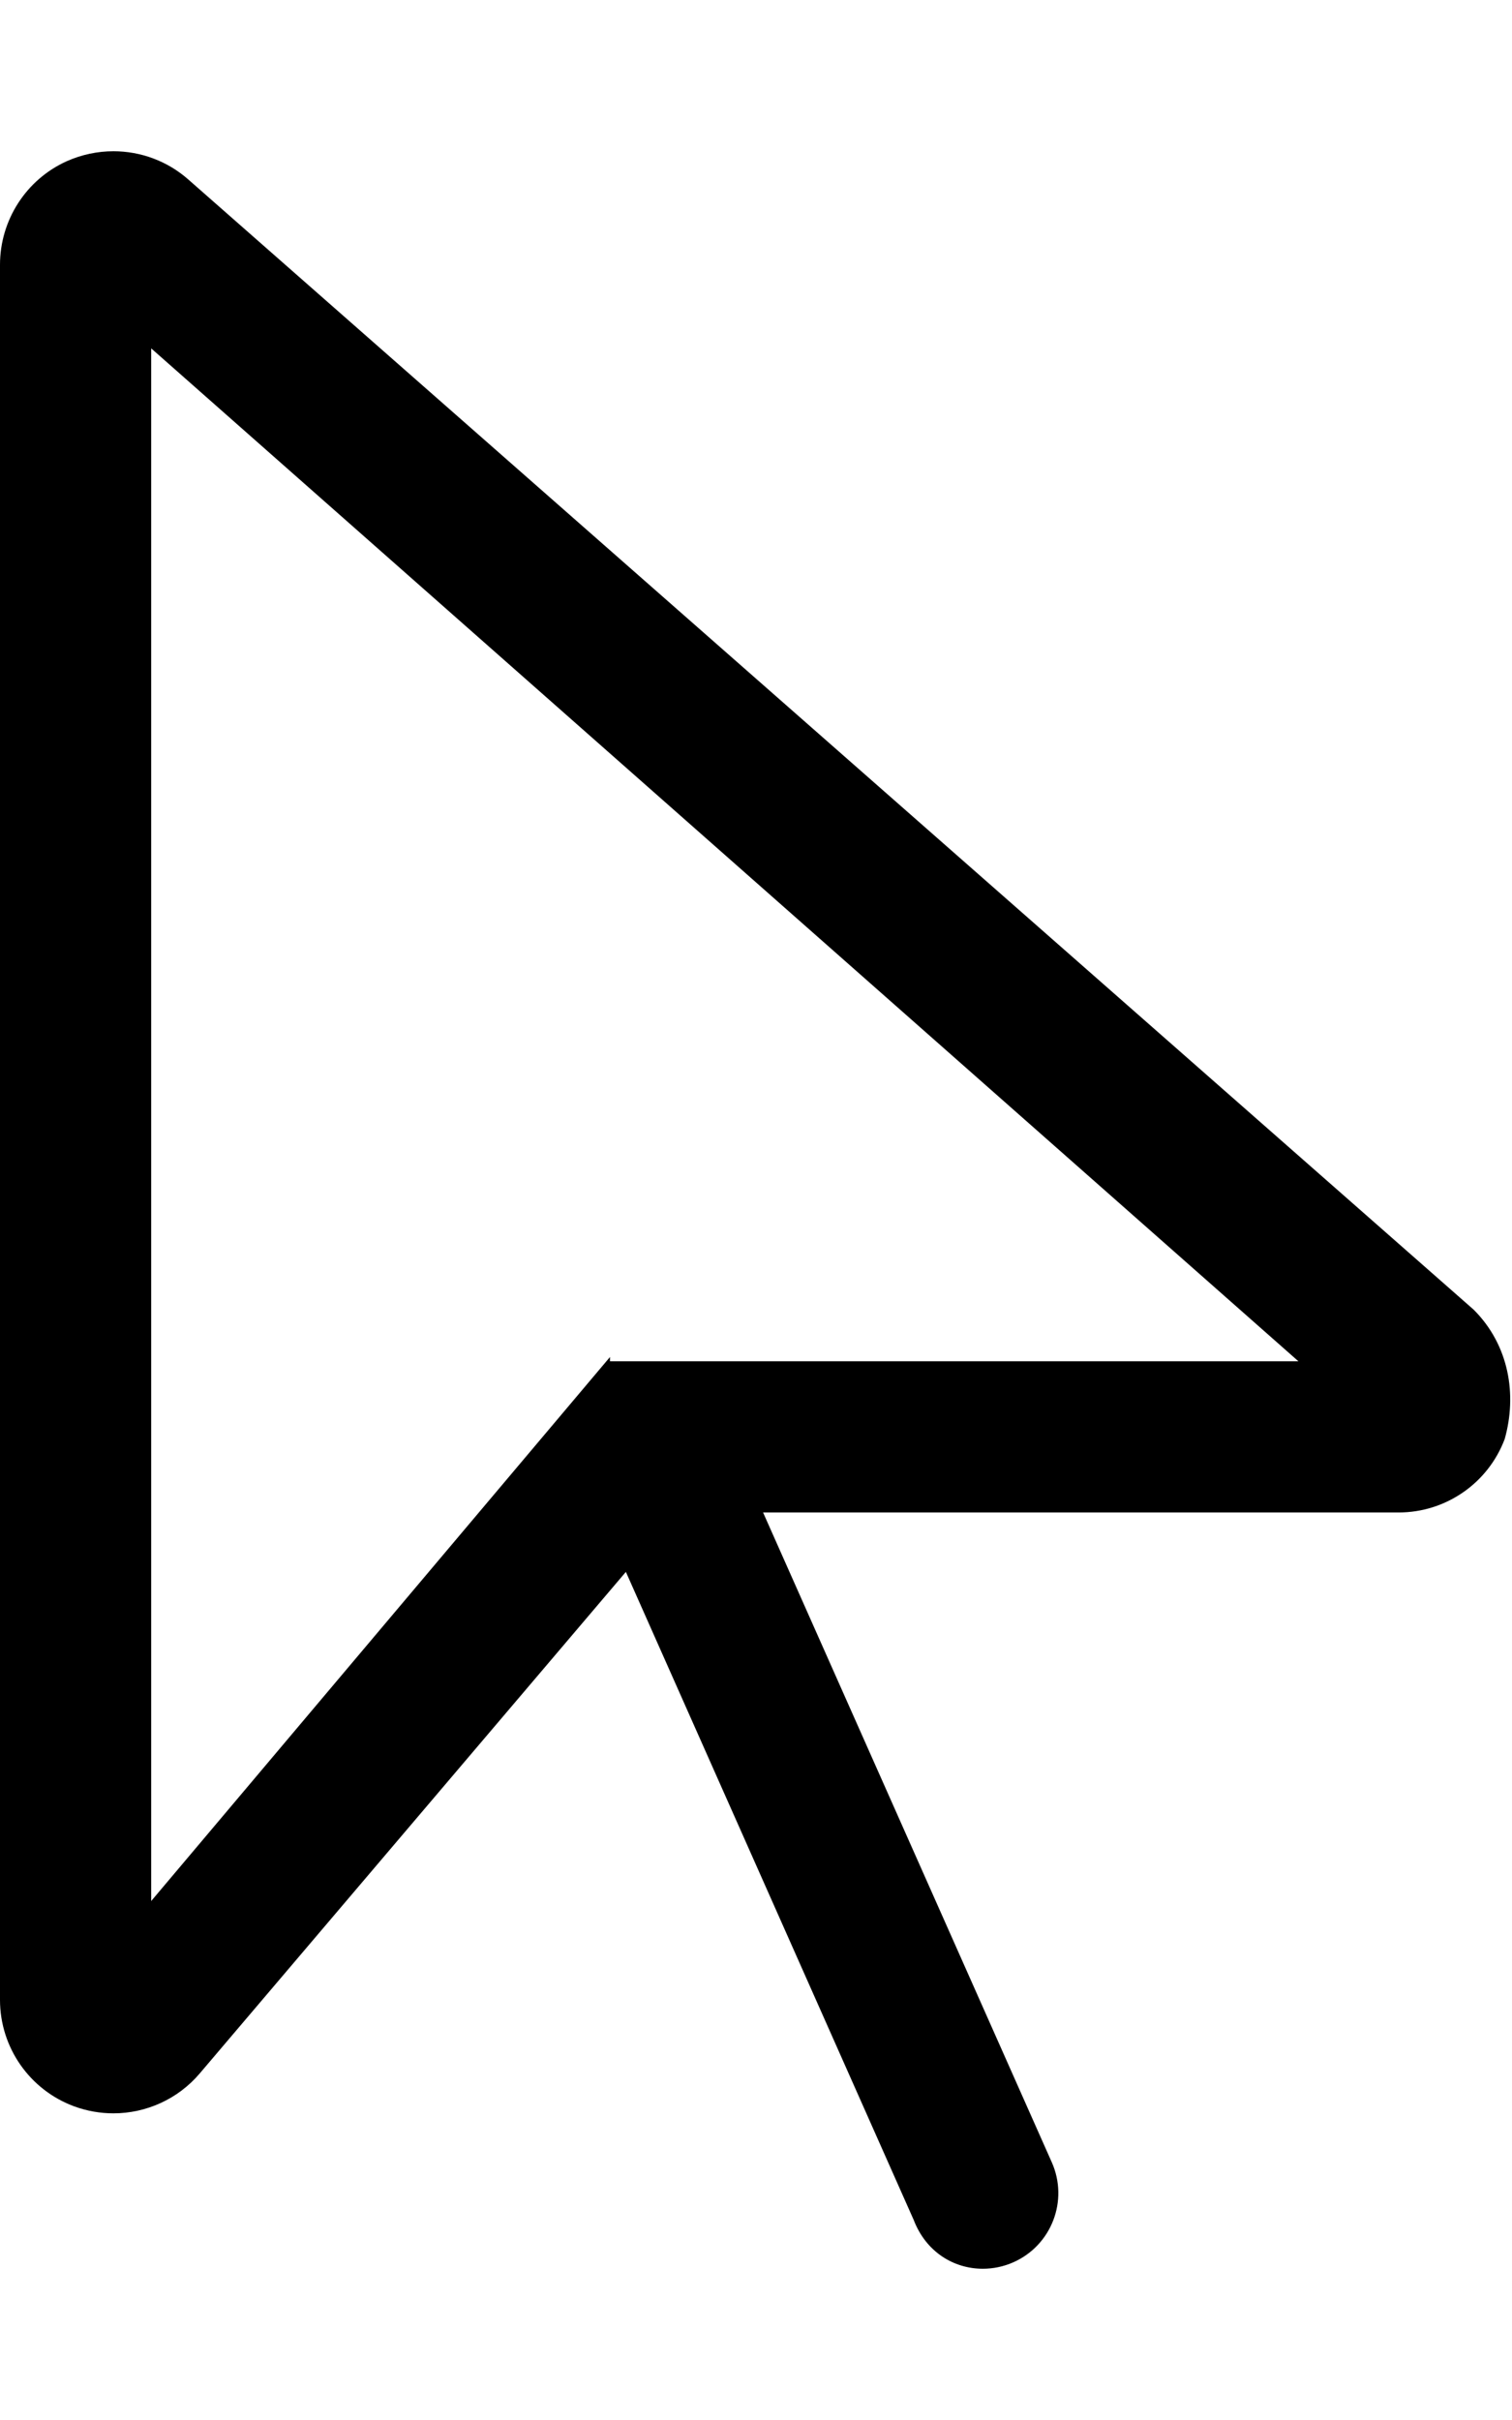
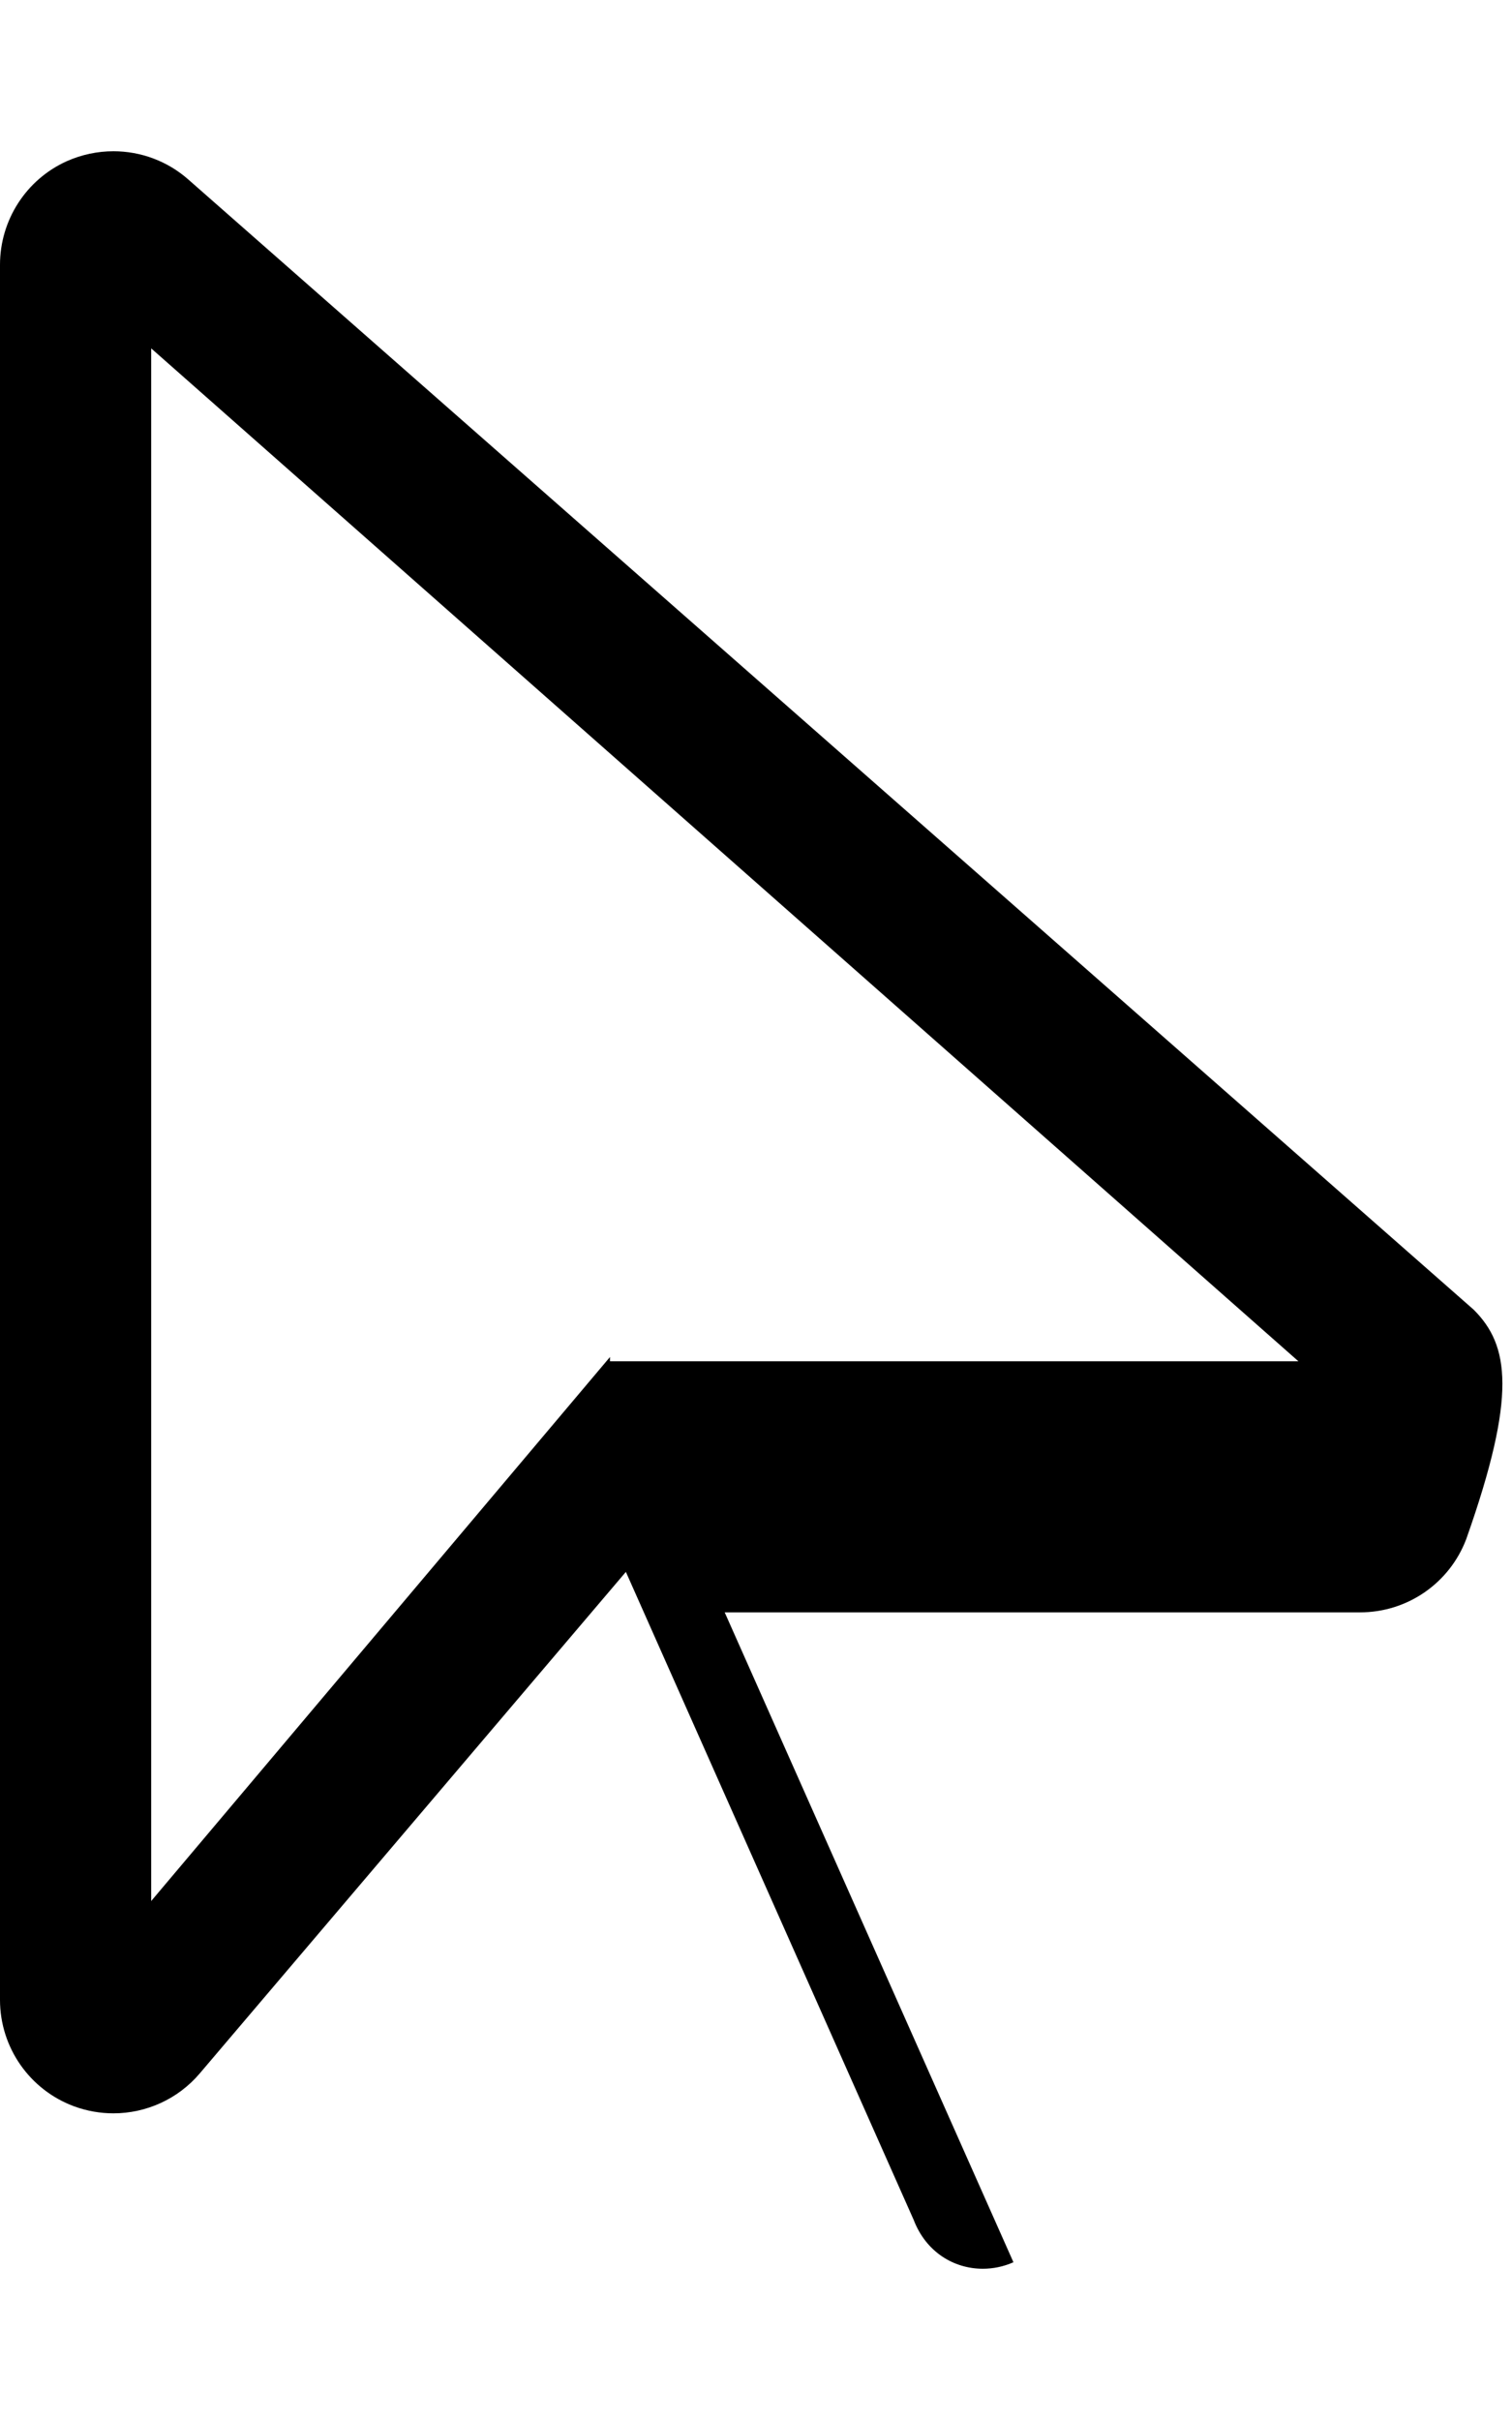
<svg xmlns="http://www.w3.org/2000/svg" viewBox="0 0 320 512">
-   <path d="M311.9 277.1L39.87 37.99C35.41 34.05 29.75 32 24.01 32C20.67 32 17.31 32.69 14.12 34.11C5.531 37.98 0 46.58 0 56.02v367.1c0 10.06 6.281 19.06 15.72 22.53c2.703 .984 5.5 1.469 8.281 1.469c6.906 0 13.64-2.985 18.28-8.453l90.18-106.1l60.91 137.1C196 476.5 201.9 480 208 480c2.156 0 4.375-.438 6.484-1.375c8.078-3.594 11.7-13.05 8.125-21.13l-61.11-137.5l134.5 0c9.984 0 18.92-6.172 22.45-15.52C321.1 295.1 319.4 284.6 311.9 277.1zM129.1 287.1L32 402.2V73.71l242.8 214.3H129.1z" />
+   <path d="M311.9 277.1L39.87 37.99C35.41 34.05 29.75 32 24.01 32C20.67 32 17.31 32.69 14.12 34.11C5.531 37.98 0 46.58 0 56.02v367.1c0 10.06 6.281 19.06 15.72 22.53c2.703 .984 5.5 1.469 8.281 1.469c6.906 0 13.64-2.985 18.28-8.453l90.18-106.1l60.91 137.1C196 476.5 201.9 480 208 480c2.156 0 4.375-.438 6.484-1.375l-61.11-137.5l134.5 0c9.984 0 18.92-6.172 22.45-15.52C321.1 295.1 319.4 284.6 311.9 277.1zM129.1 287.1L32 402.2V73.71l242.8 214.3H129.1z" />
</svg>